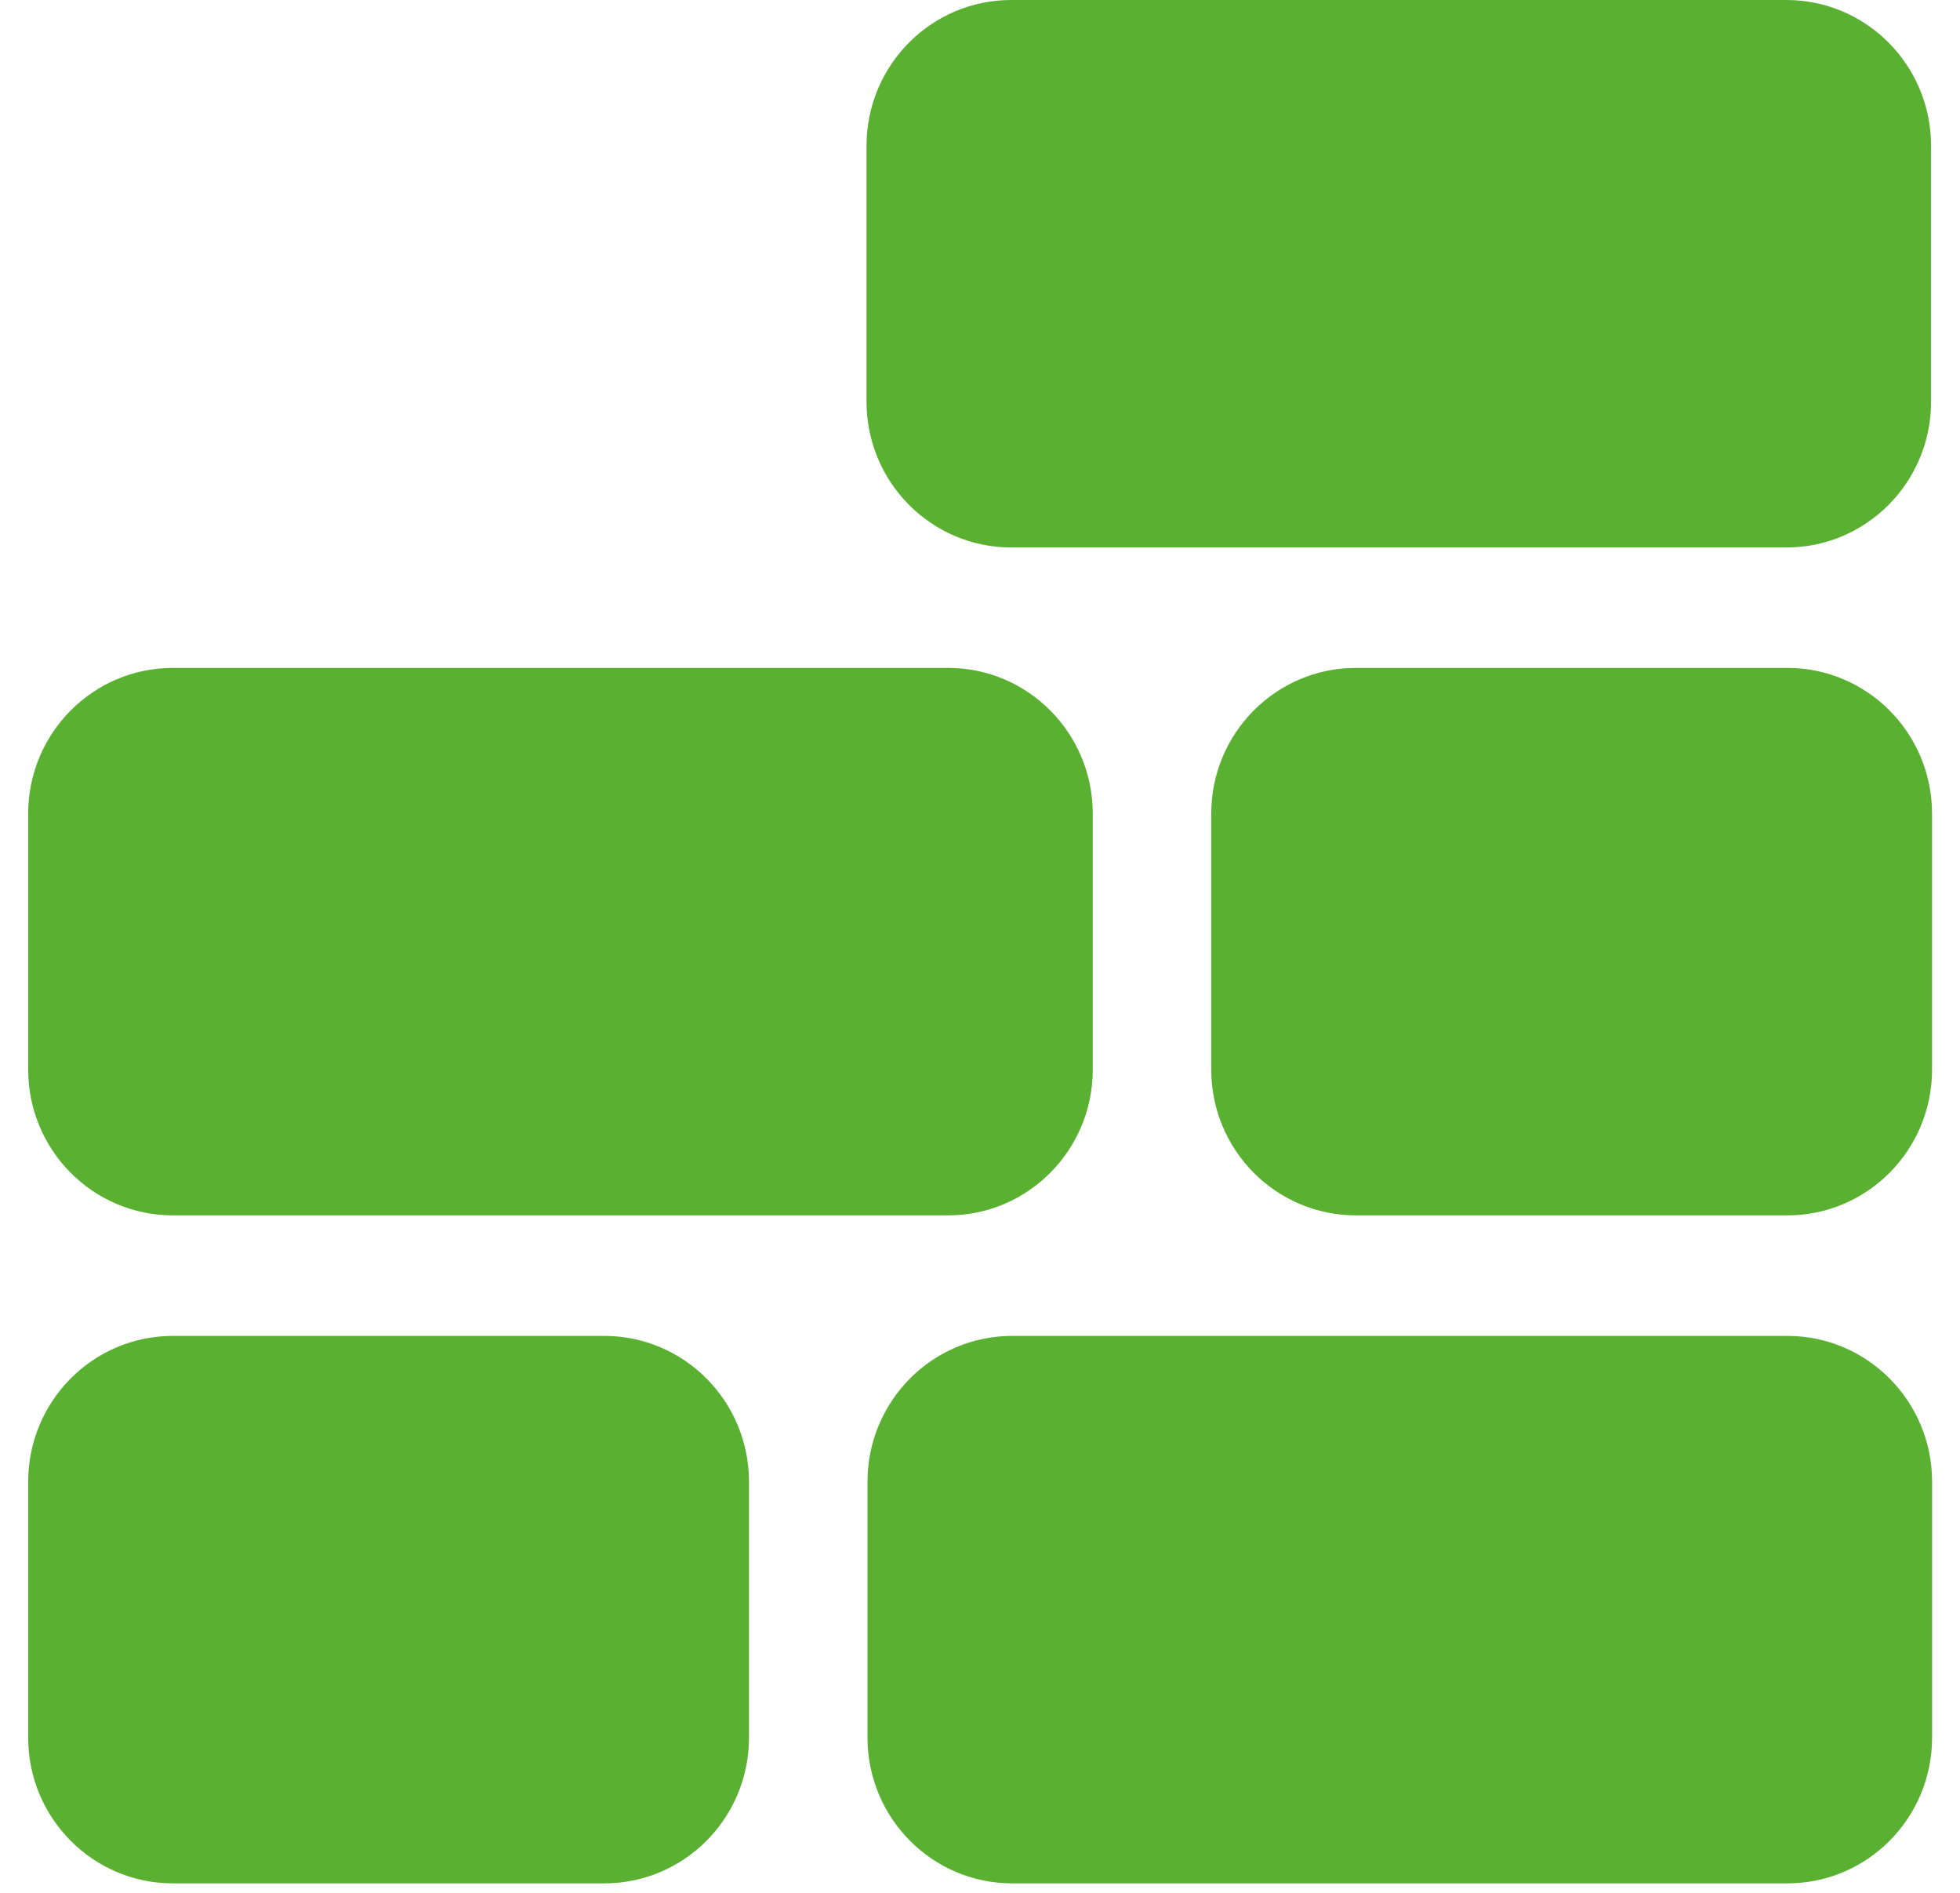
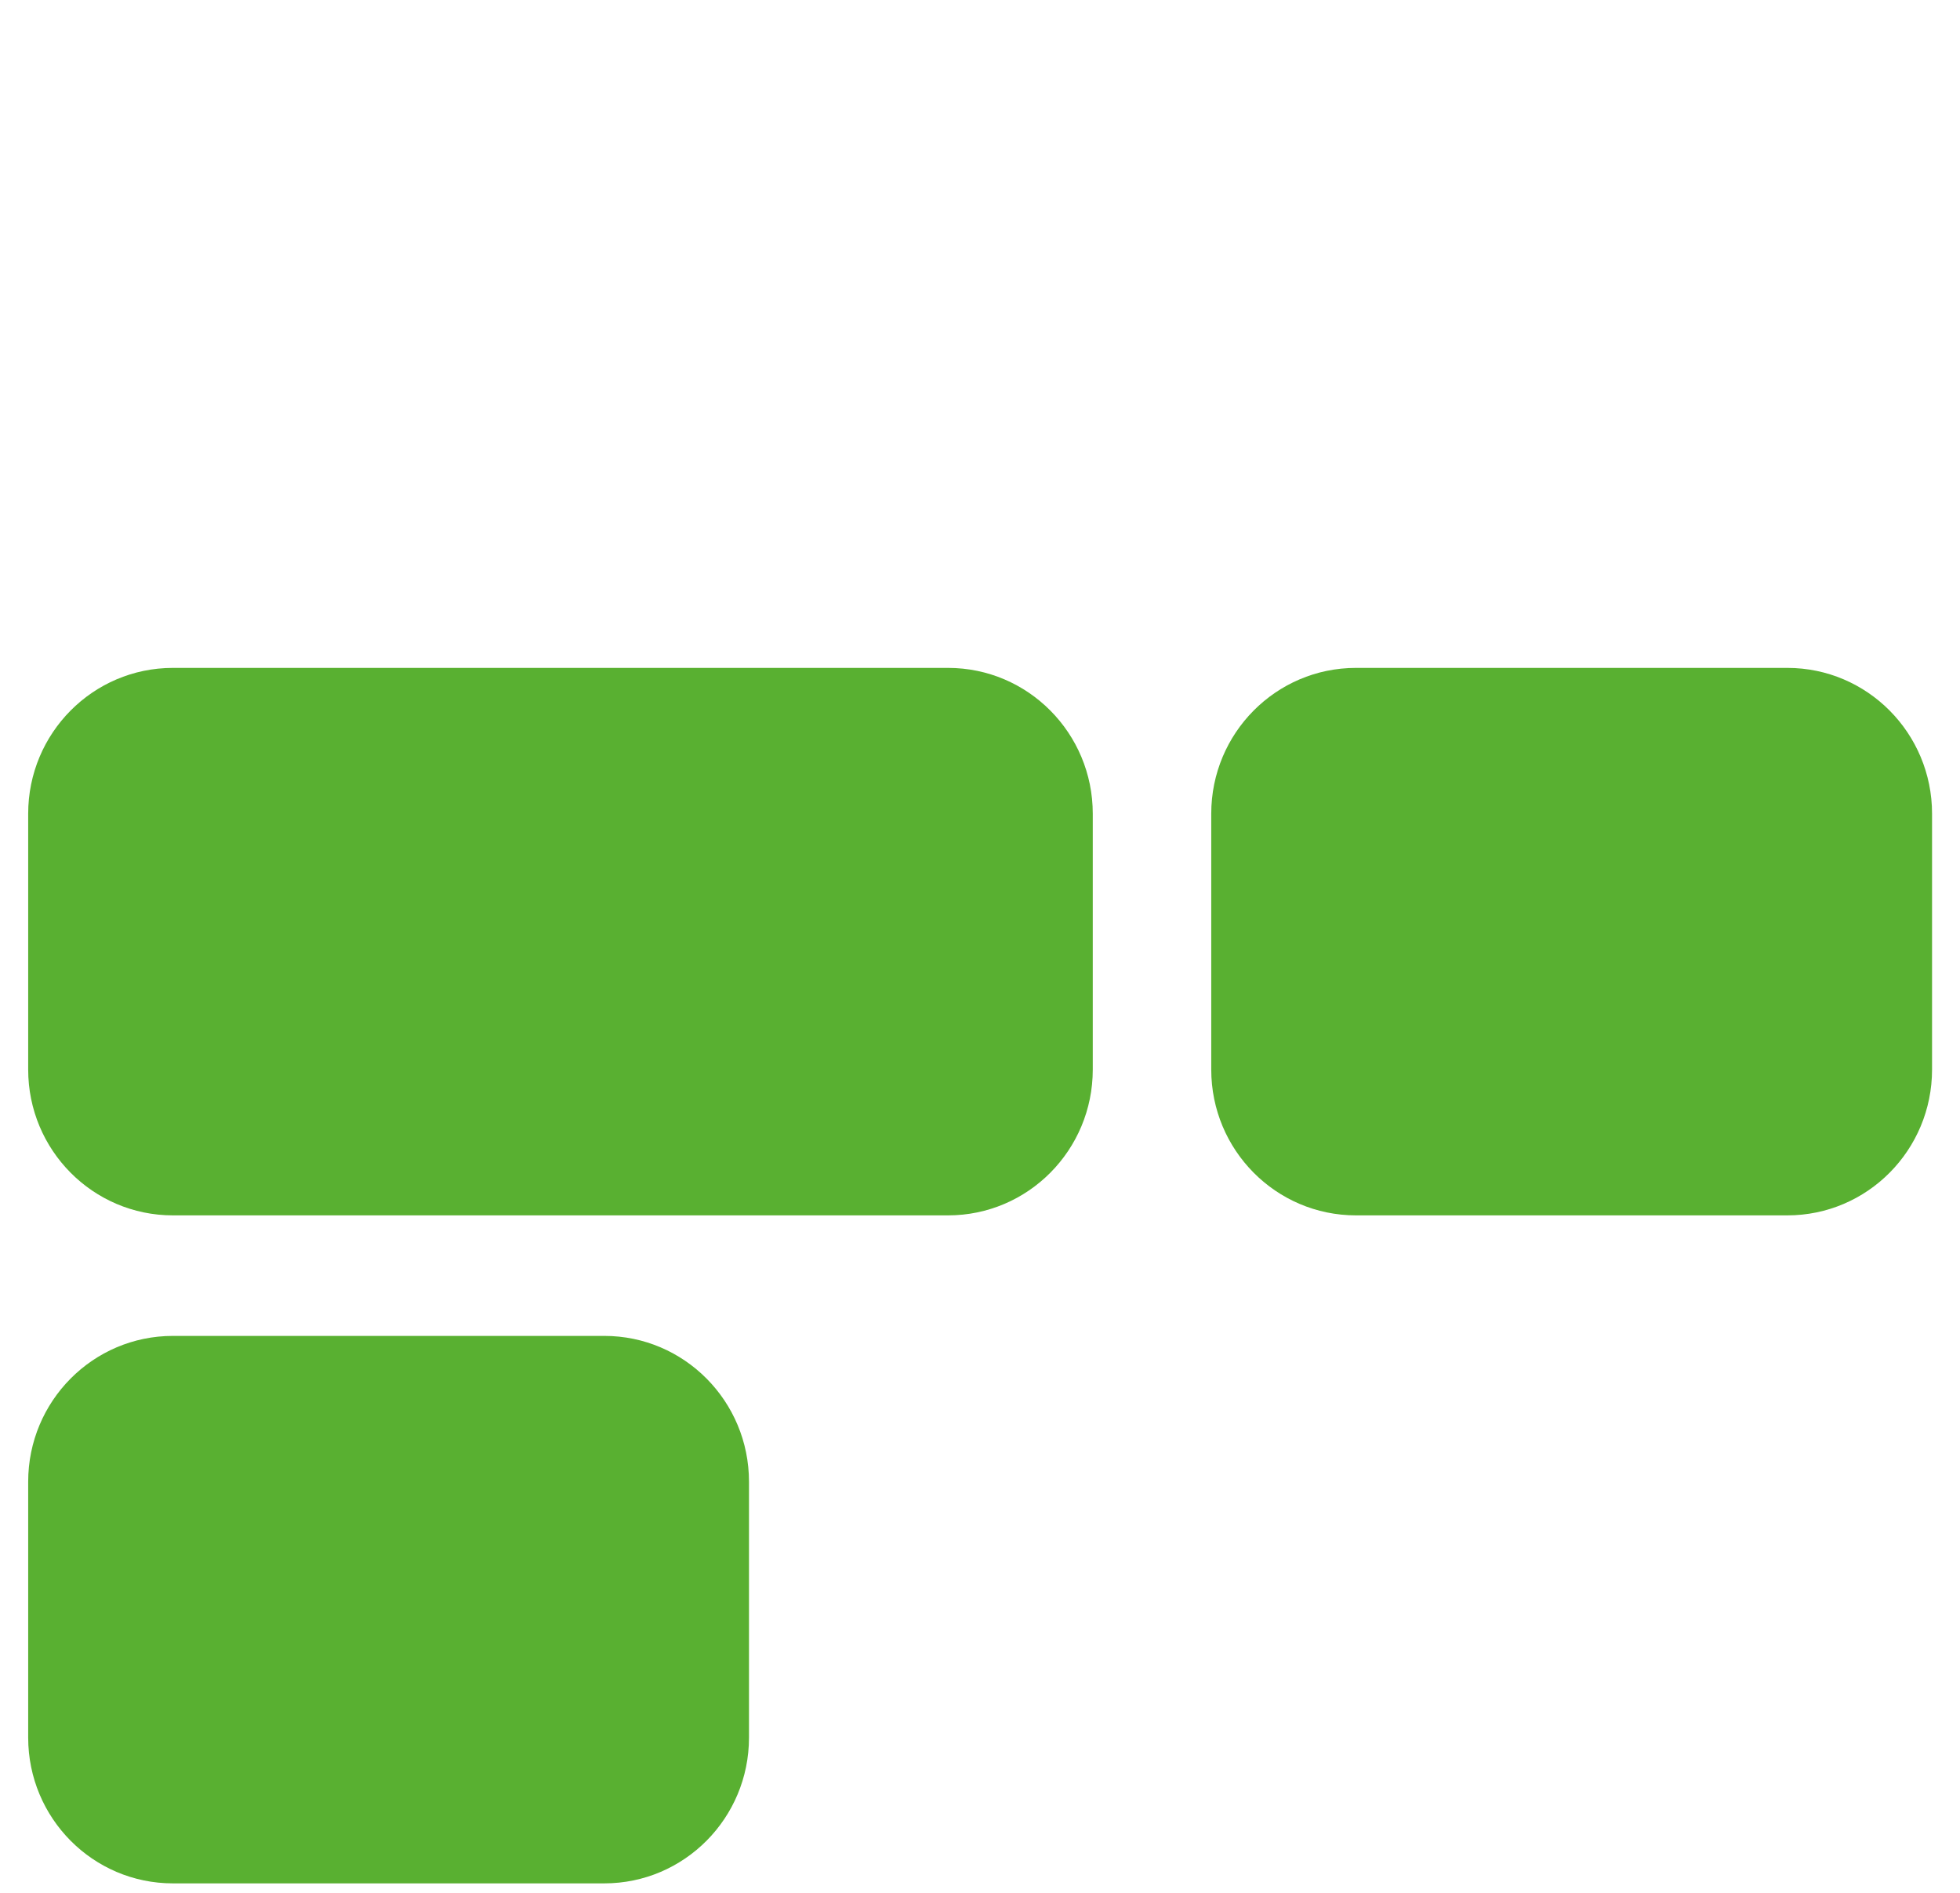
<svg xmlns="http://www.w3.org/2000/svg" width="58" height="56" viewBox="0 0 58 56" fill="none">
  <g clip-path="url(#clip0_1266_18631)">
-     <path d="M52.892 39.523H29.953C27.588 39.523 25.671 41.455 25.671 43.837V51.407C25.671 53.789 27.588 55.72 29.953 55.72H52.892C55.257 55.72 57.174 53.789 57.174 51.407V43.837C57.174 41.455 55.257 39.523 52.892 39.523Z" fill="#59B031" />
    <path d="M28.055 19.76H5.116C2.751 19.76 0.834 21.691 0.834 24.073V31.643C0.834 34.026 2.751 35.957 5.116 35.957H28.055C30.42 35.957 32.337 34.026 32.337 31.643V24.073C32.337 21.691 30.42 19.76 28.055 19.76Z" fill="#59B031" />
-     <path d="M52.862 0H29.923C27.559 0 25.642 1.931 25.642 4.314V11.883C25.642 14.266 27.559 16.197 29.923 16.197H52.862C55.227 16.197 57.144 14.266 57.144 11.883V4.314C57.144 1.931 55.227 0 52.862 0Z" fill="#59B031" />
    <path d="M52.891 19.76H40.125C37.76 19.76 35.843 21.691 35.843 24.073V31.643C35.843 34.026 37.76 35.957 40.125 35.957H52.891C55.256 35.957 57.173 34.026 57.173 31.643V24.073C57.173 21.691 55.256 19.76 52.891 19.76Z" fill="#59B031" />
    <path d="M17.883 39.523H5.116C2.751 39.523 0.834 41.455 0.834 43.837V51.407C0.834 53.789 2.751 55.72 5.116 55.72H17.883C20.247 55.72 22.164 53.789 22.164 51.407V43.837C22.164 41.455 20.247 39.523 17.883 39.523Z" fill="#59B031" />
  </g>
  <defs>
    <clipPath id="clip0_1266_18631">
      <rect width="56.34" height="55.721" fill="white" transform="translate(0.834)" />
    </clipPath>
  </defs>
</svg>